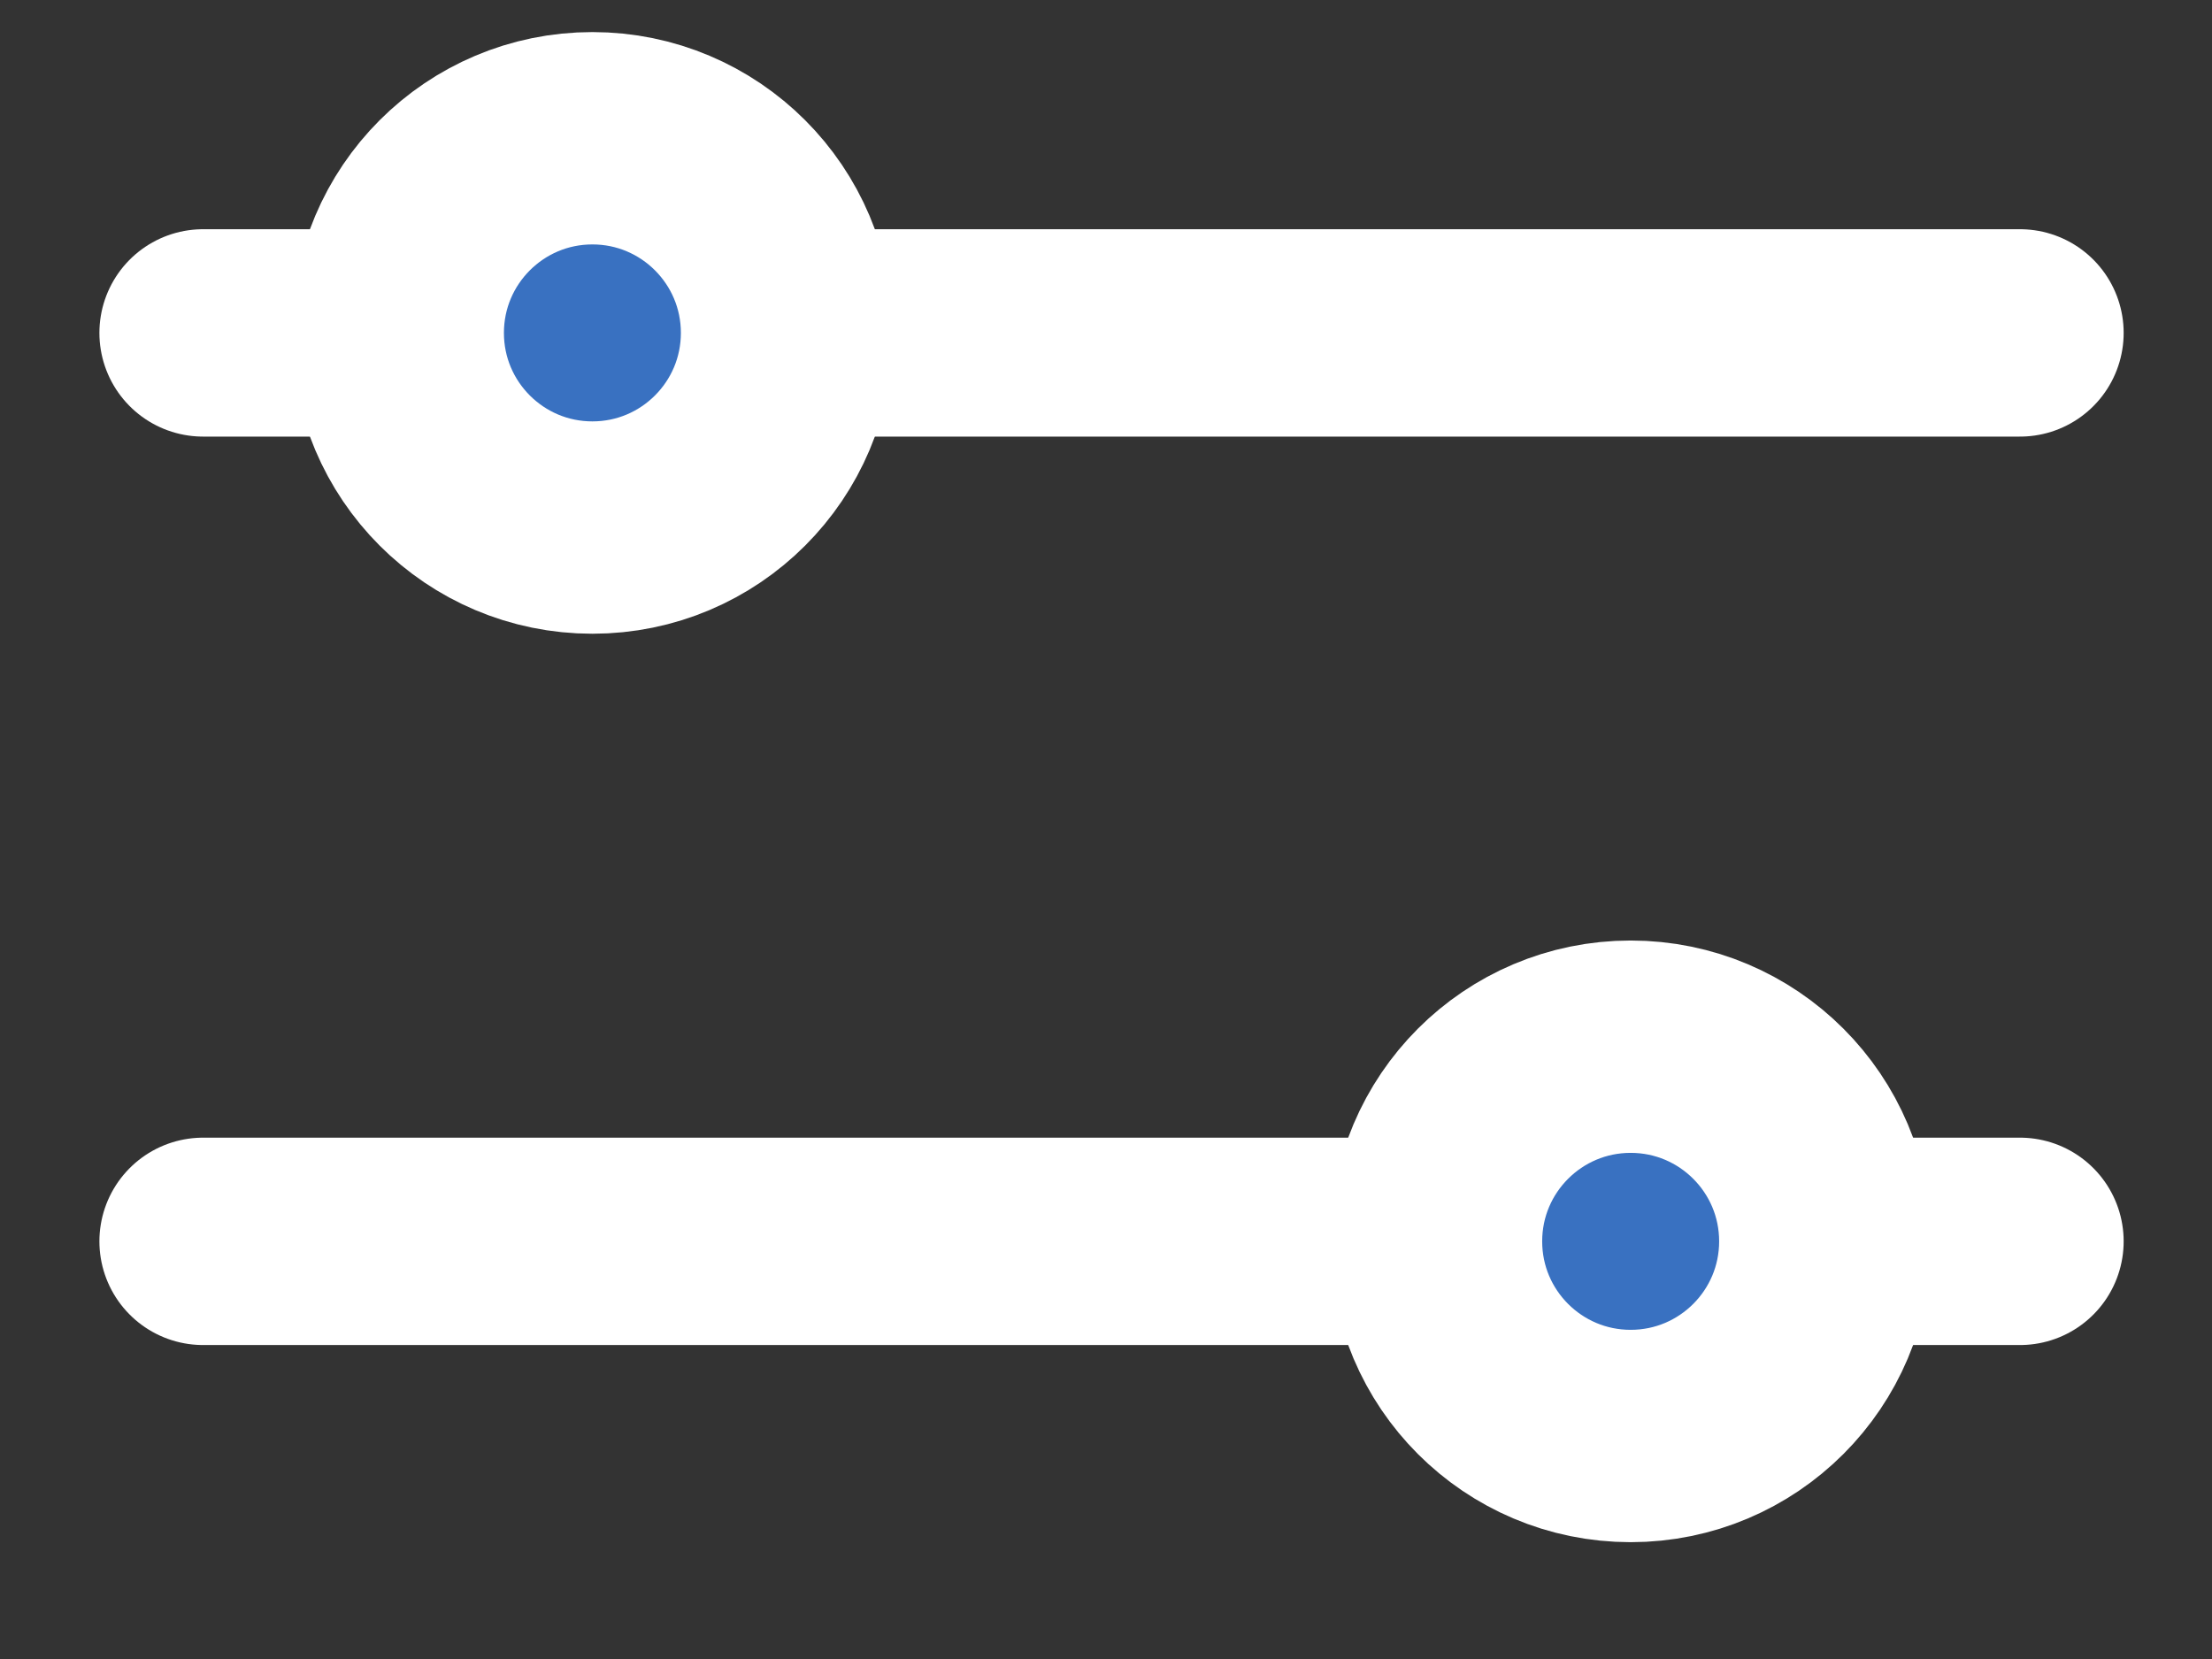
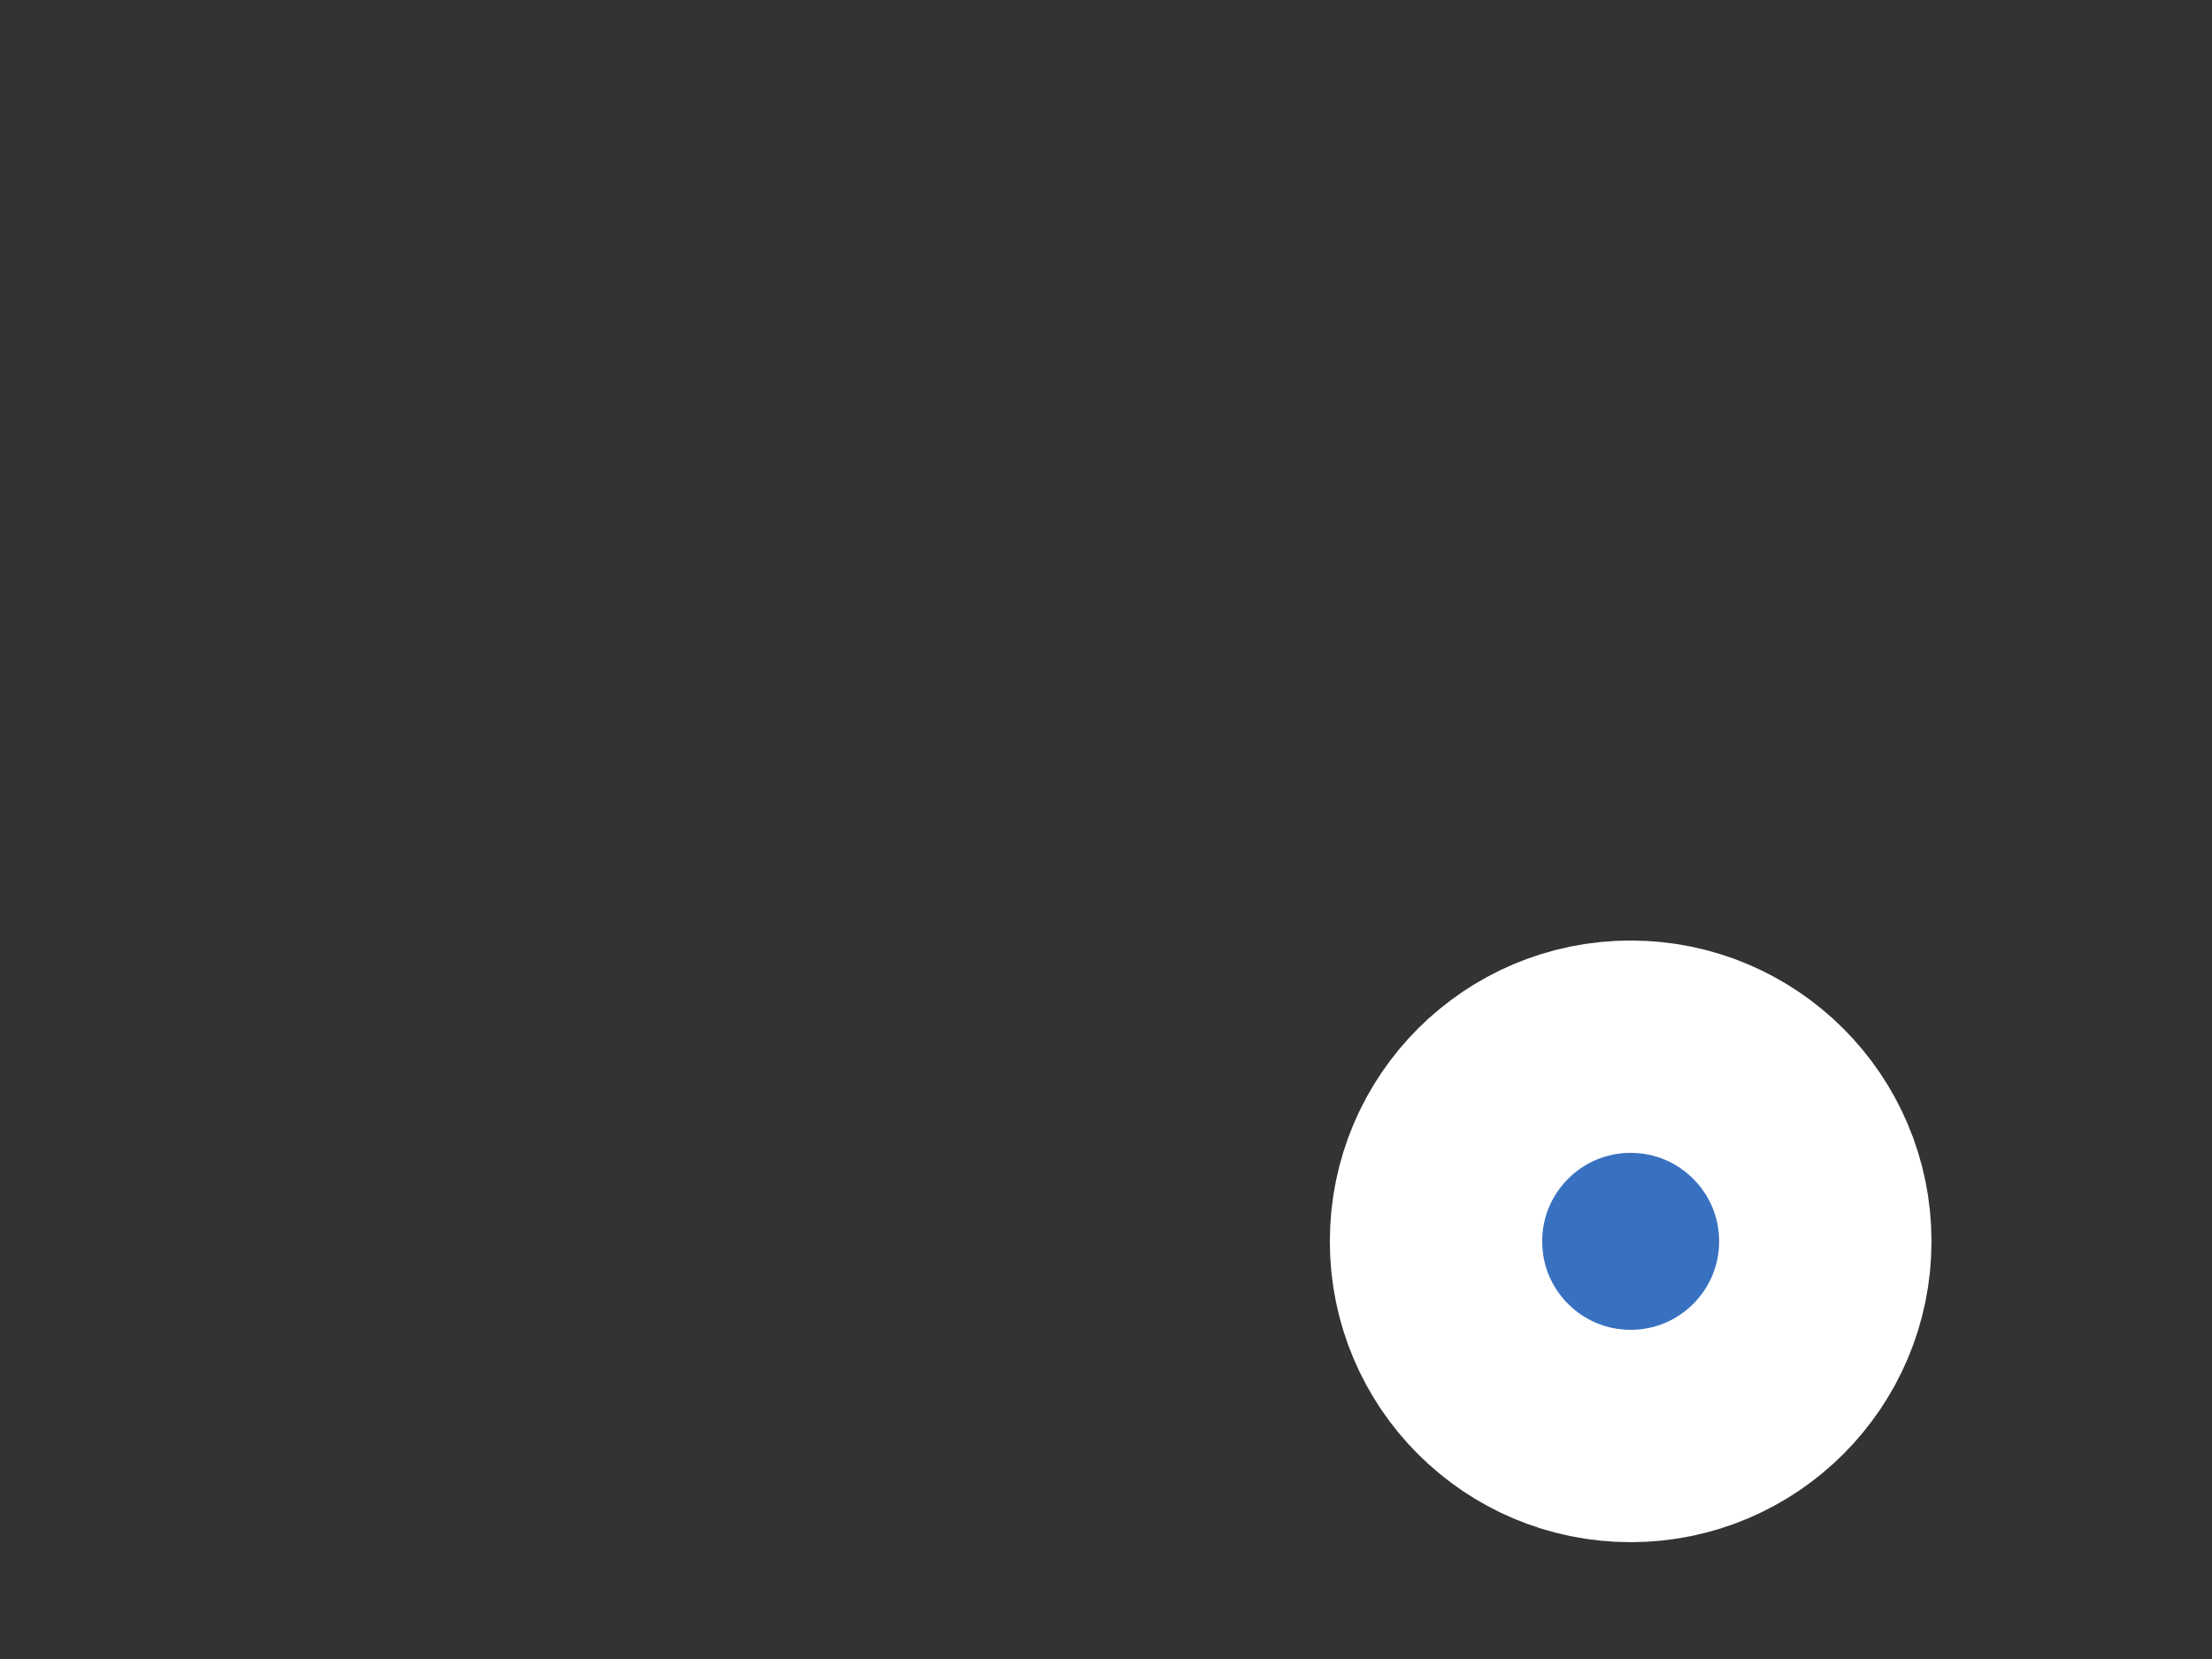
<svg xmlns="http://www.w3.org/2000/svg" width="16" height="12">
  <rect width="100%" height="100%" fill="#333333" stroke="none" />
  <g transform="translate(1 1)" stroke="#FFF" fill="none" fill-rule="evenodd">
-     <path stroke-width="1.5" fill="#0DC69F" stroke-linecap="round" d="M.469 1.408h13.142M.469 7.979h13.142" />
-     <circle stroke-width="1.536" fill="#3971C1" cx="3.285" cy="1.408" r="1.408" />
    <circle stroke-width="1.536" fill="#3971C1" cx="10.795" cy="7.979" r="1.408" />
  </g>
</svg>